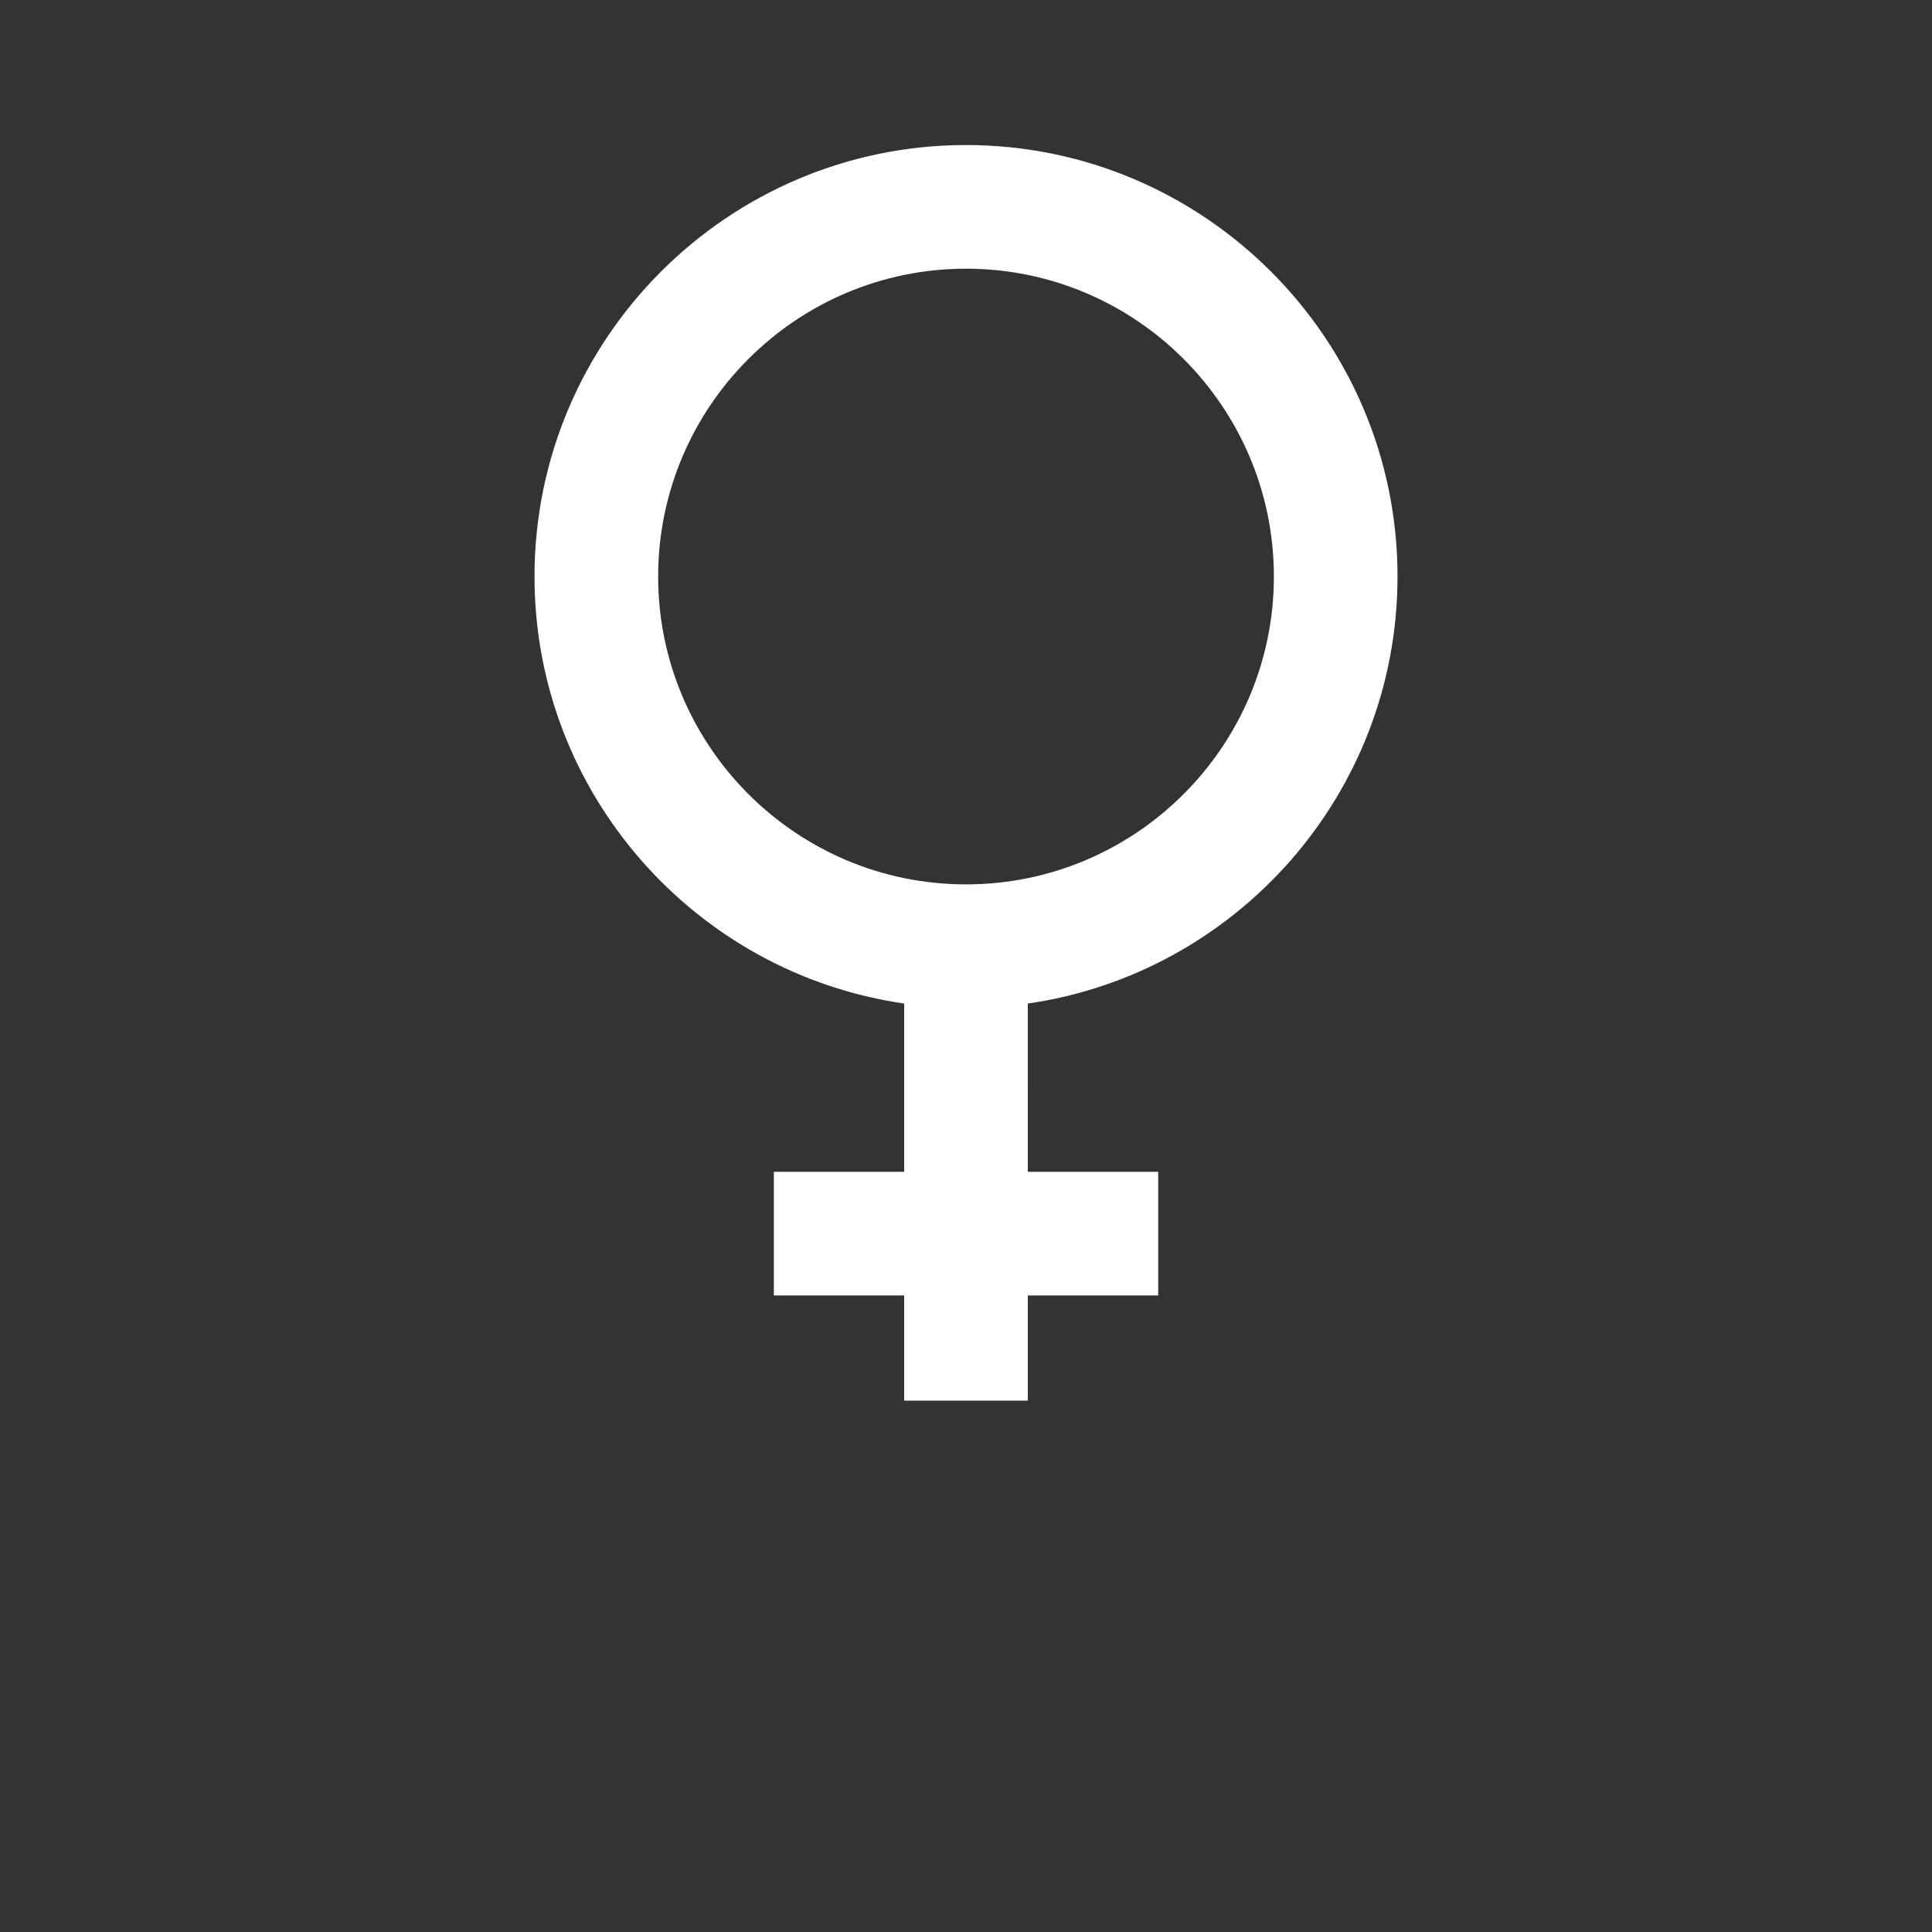
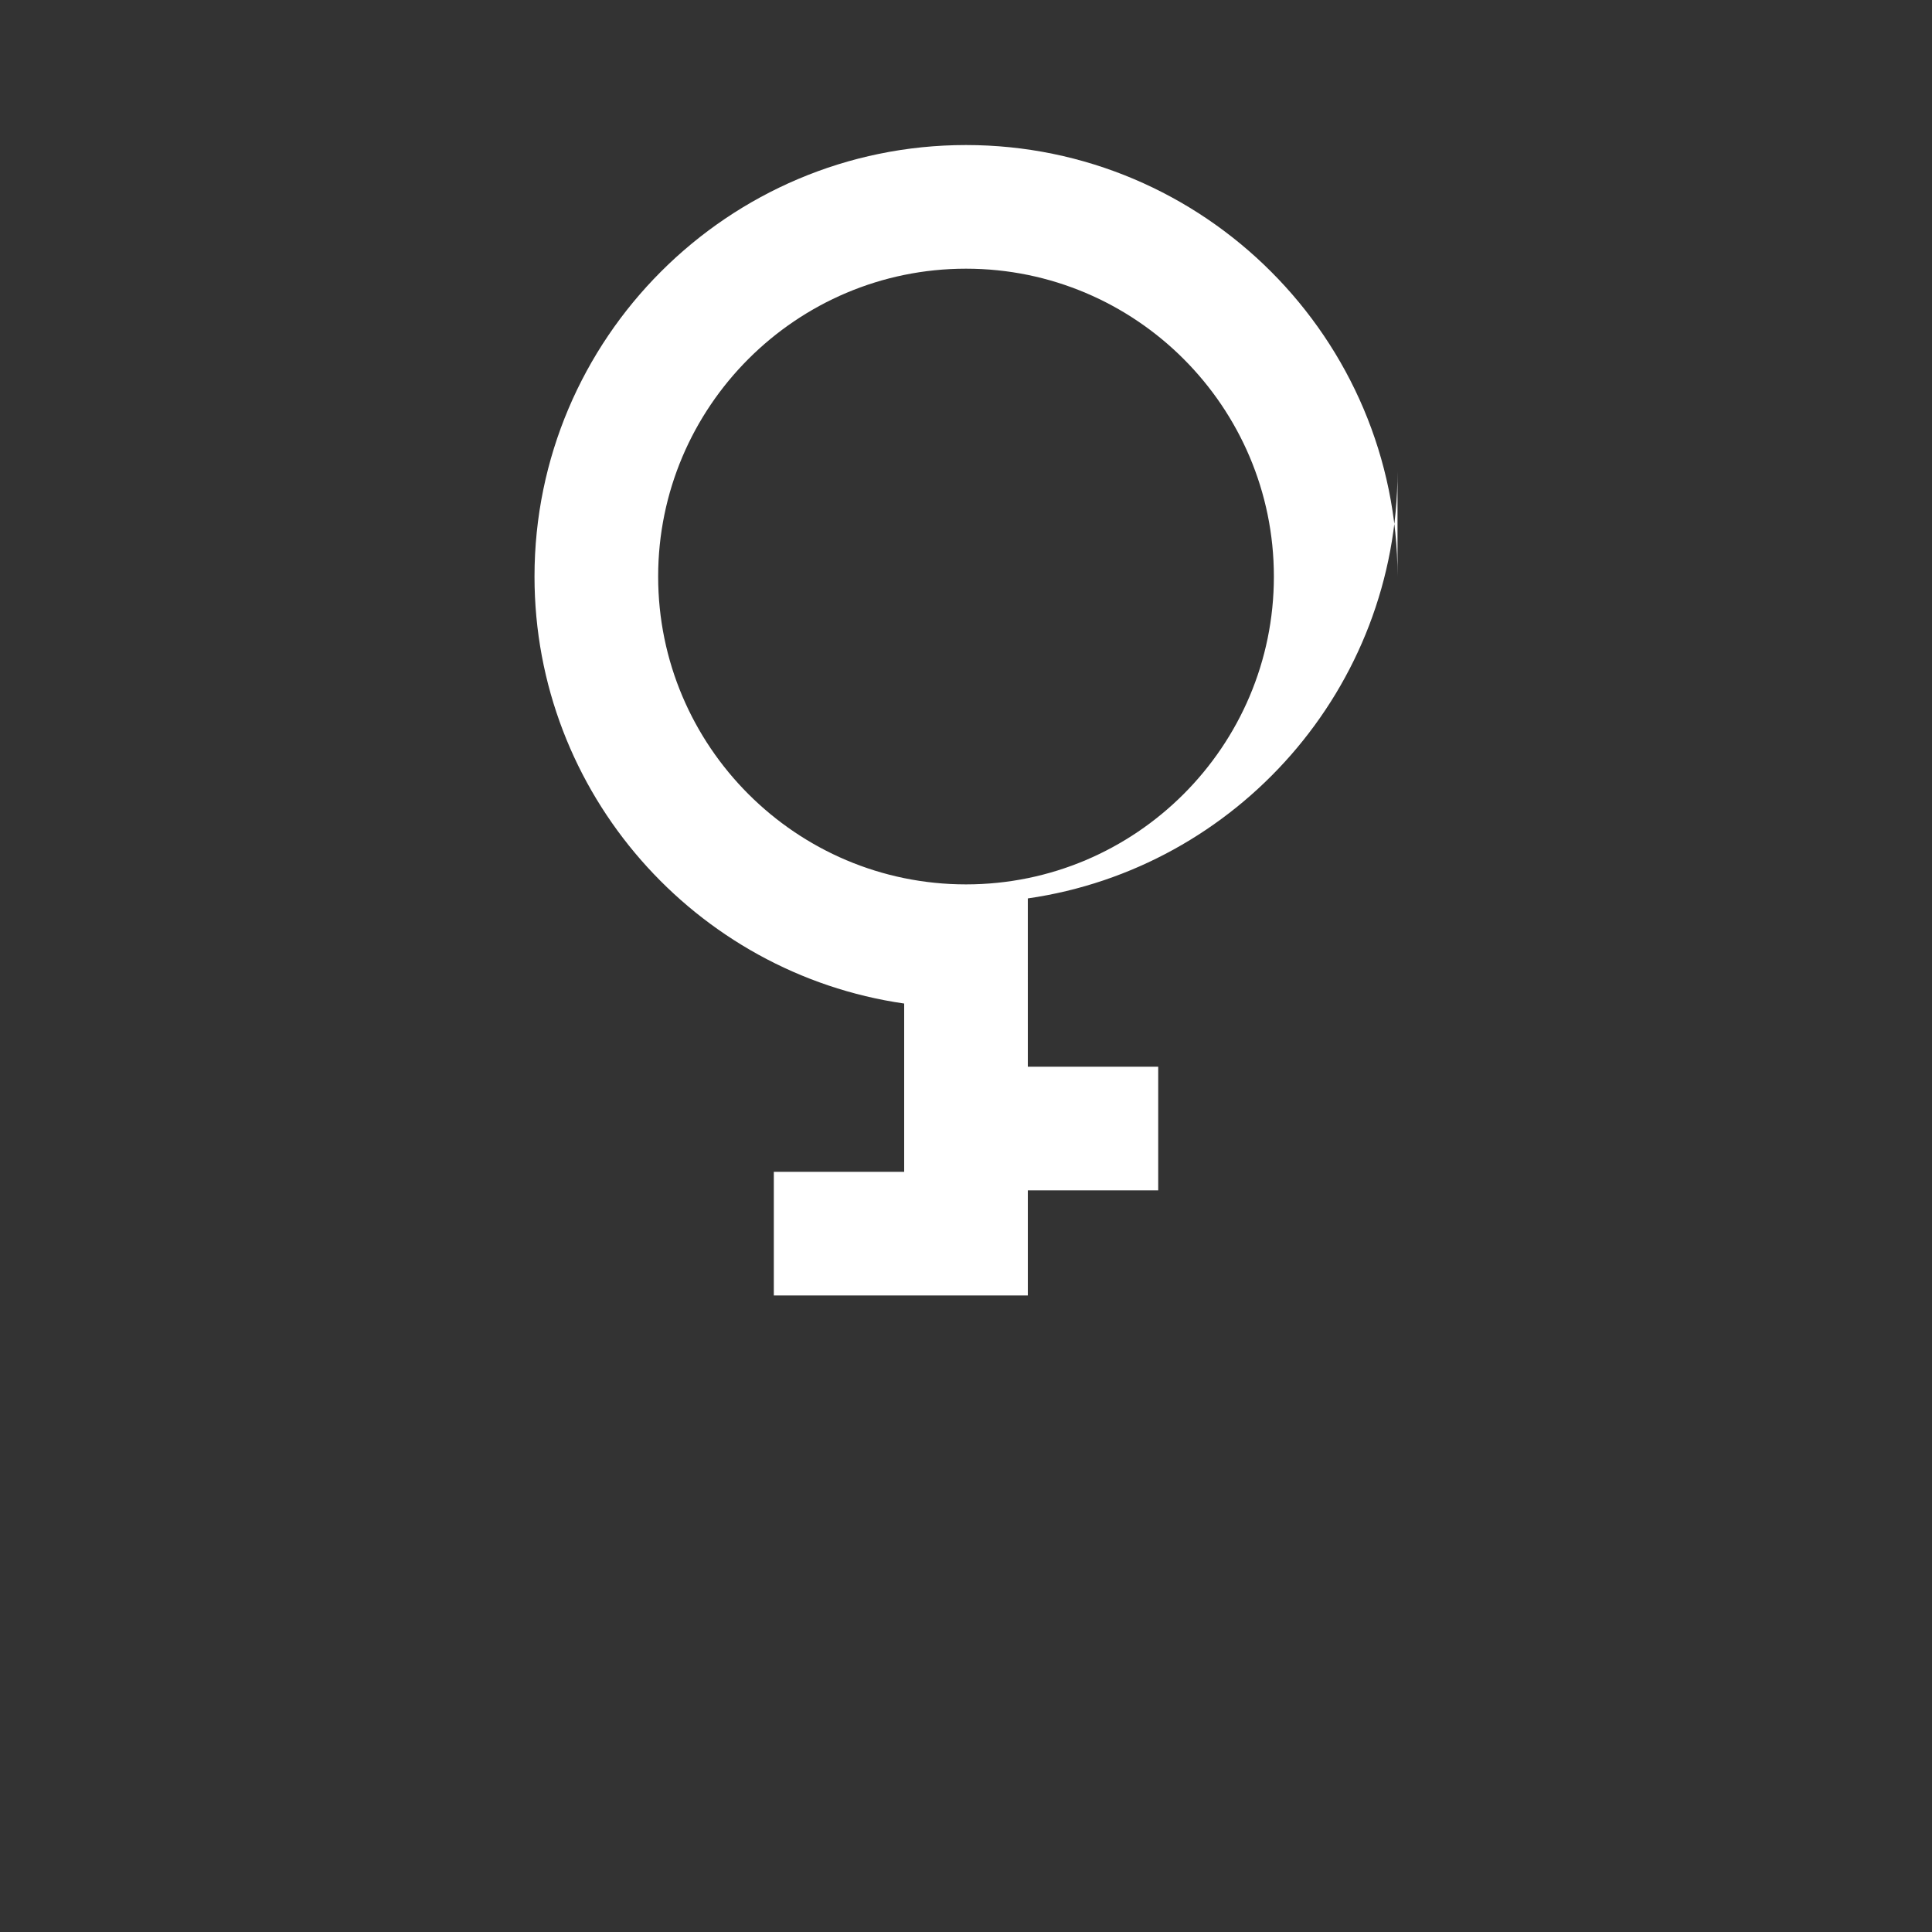
<svg xmlns="http://www.w3.org/2000/svg" fill="white" width="300pt" height="300pt" version="1.1" viewBox="0 0 700 700">
  <rect x="0" y="0" width="700" height="700" fill="#333333" stroke="none" />
  <g>
-     <path d="m506.35 208.89c0-86.207-70.141-156.34-156.35-156.34-86.207 0-156.34 70.133-156.34 156.34 0 78.598 58.312 143.81 133.94 154.71v60.977h-47.23v44.801h47.23v38.086h44.801v-38.086h47.242v-44.801h-47.242l-0.004-60.977c75.633-10.91 133.95-76.117 133.95-154.71zm-267.89 0c0-61.504 50.043-111.54 111.54-111.54 61.512 0 111.55 50.035 111.55 111.54 0 61.504-50.043 111.54-111.55 111.54-61.496 0-111.54-50.035-111.54-111.54z" />
+     <path d="m506.35 208.89c0-86.207-70.141-156.34-156.35-156.34-86.207 0-156.34 70.133-156.34 156.34 0 78.598 58.312 143.81 133.94 154.71v60.977h-47.23v44.801h47.23h44.801v-38.086h47.242v-44.801h-47.242l-0.004-60.977c75.633-10.91 133.95-76.117 133.95-154.71zm-267.89 0c0-61.504 50.043-111.54 111.54-111.54 61.512 0 111.55 50.035 111.55 111.54 0 61.504-50.043 111.54-111.55 111.54-61.496 0-111.54-50.035-111.54-111.54z" />
  </g>
</svg>